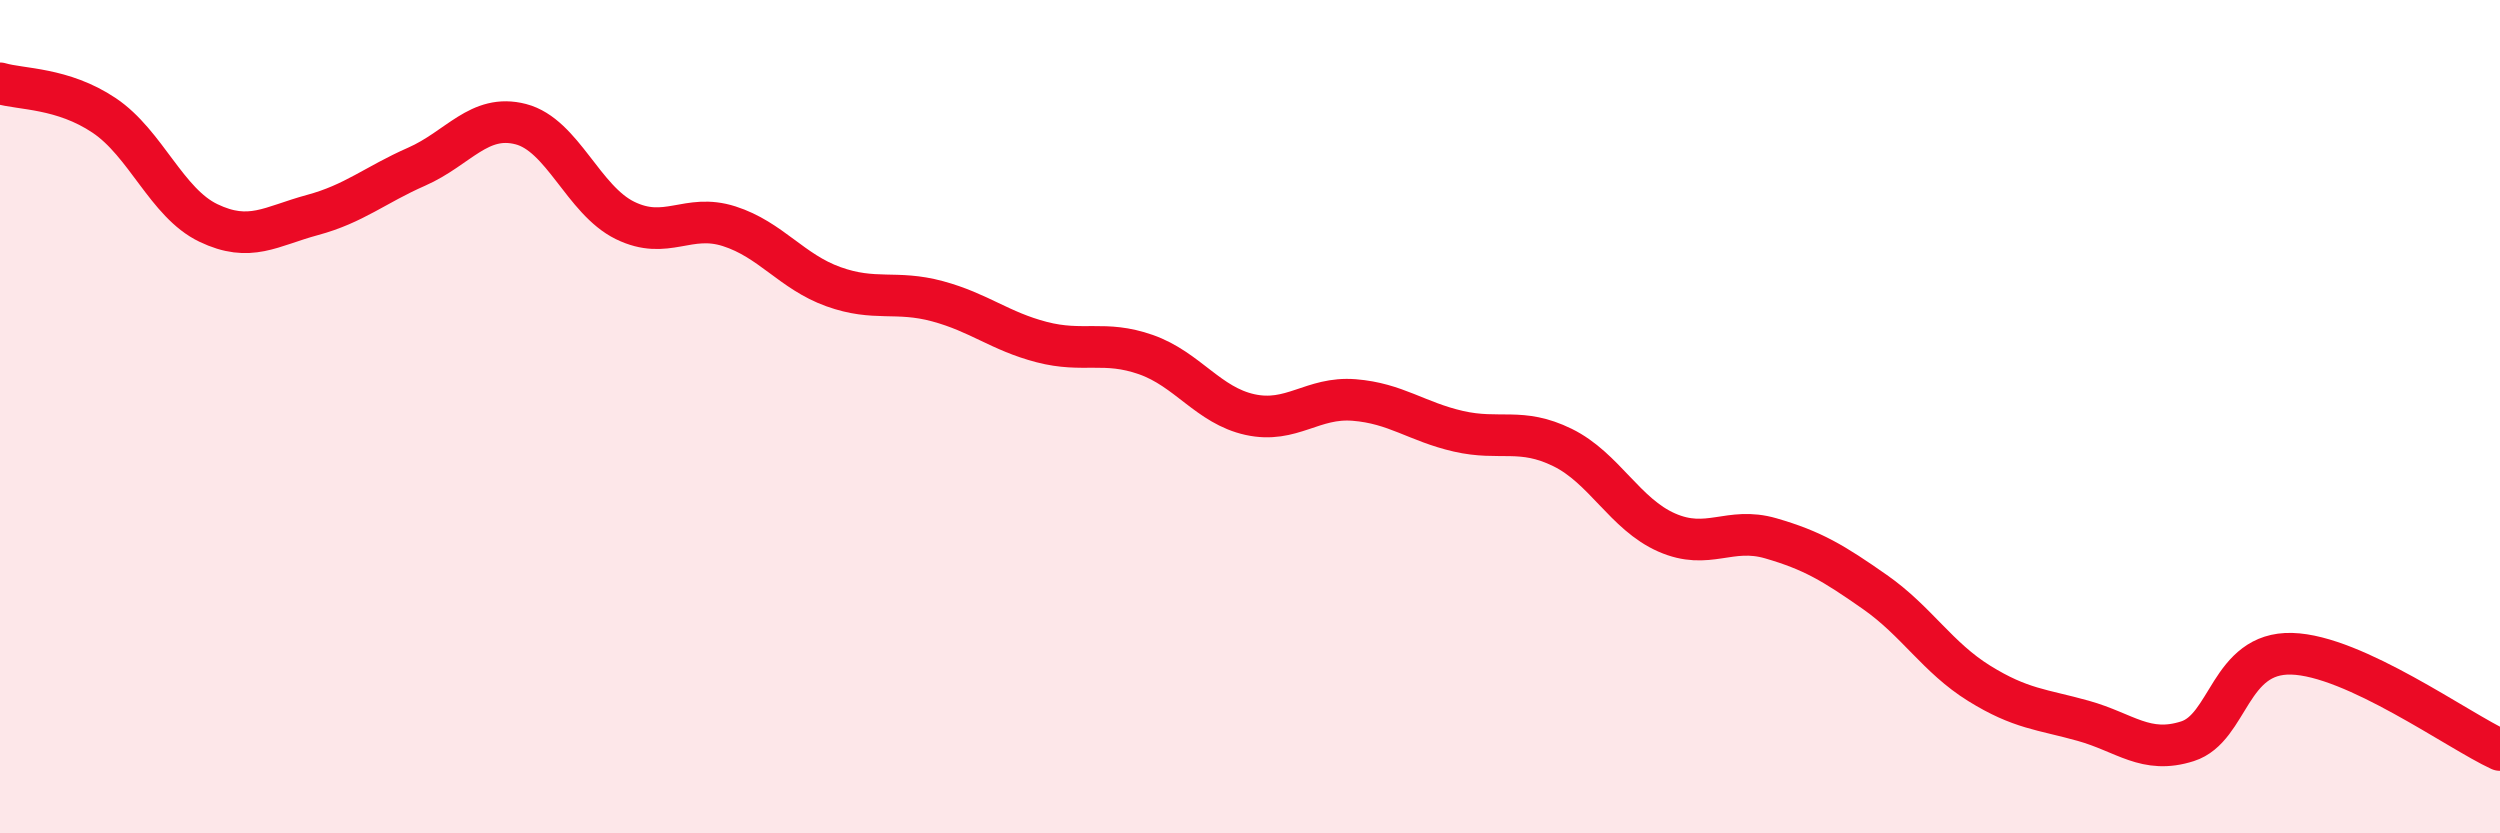
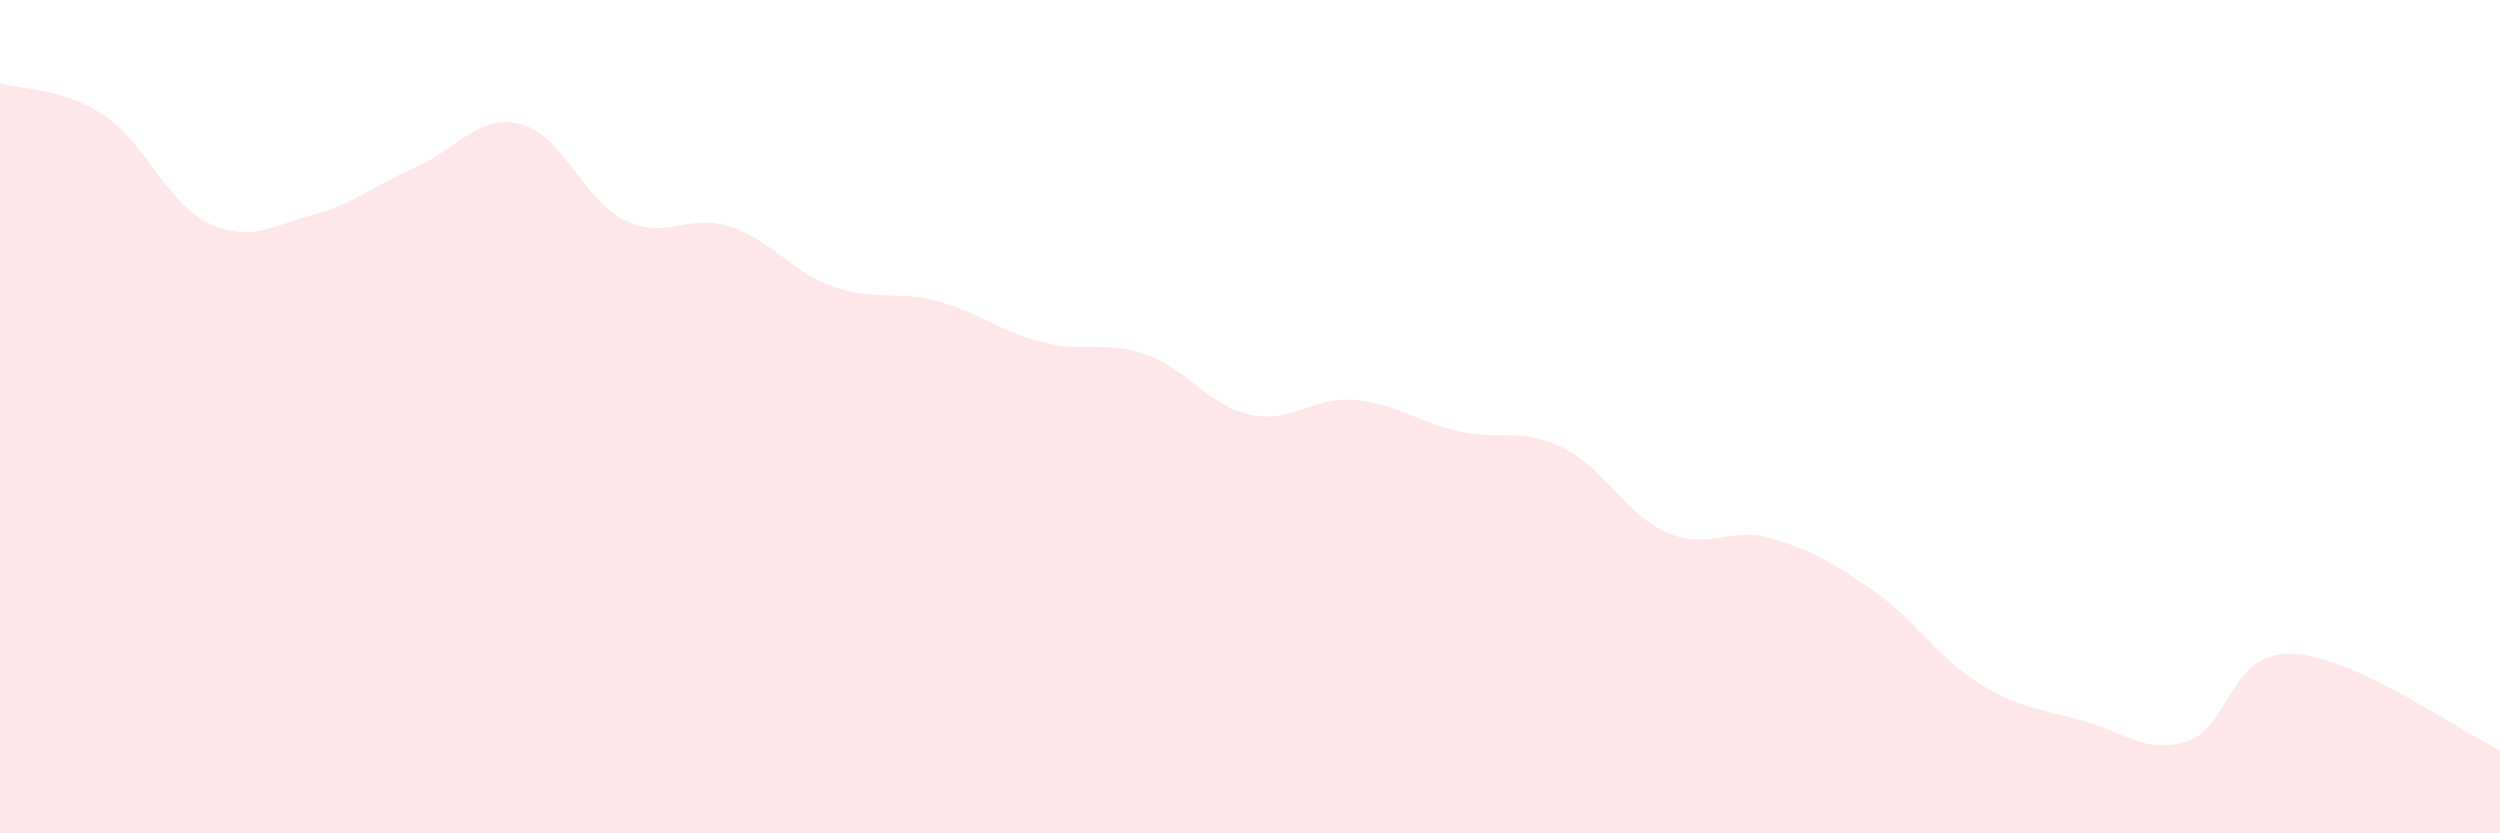
<svg xmlns="http://www.w3.org/2000/svg" width="60" height="20" viewBox="0 0 60 20">
  <path d="M 0,2 C 0.5,2.15 1.5,2.1 2.5,2.77 C 3.5,3.44 4,4.87 5,5.35 C 6,5.83 6.5,5.43 7.5,5.16 C 8.5,4.89 9,4.44 10,4 C 11,3.56 11.5,2.72 12.5,2.98 C 13.5,3.24 14,4.8 15,5.29 C 16,5.78 16.5,5.11 17.5,5.43 C 18.5,5.75 19,6.52 20,6.88 C 21,7.24 21.5,6.96 22.5,7.23 C 23.5,7.5 24,7.95 25,8.21 C 26,8.47 26.5,8.16 27.5,8.51 C 28.5,8.86 29,9.73 30,9.95 C 31,10.17 31.5,9.52 32.5,9.6 C 33.5,9.68 34,10.12 35,10.35 C 36,10.58 36.5,10.25 37.5,10.74 C 38.5,11.23 39,12.34 40,12.78 C 41,13.22 41.5,12.63 42.5,12.92 C 43.5,13.21 44,13.51 45,14.21 C 46,14.91 46.5,15.78 47.5,16.4 C 48.5,17.02 49,17.02 50,17.3 C 51,17.58 51.5,18.11 52.5,17.79 C 53.5,17.47 53.5,15.65 55,15.69 C 56.5,15.73 59,17.54 60,18L60 20L0 20Z" fill="#EB0A25" opacity="0.1" stroke-linecap="round" stroke-linejoin="round" />
-   <path d="M 0,2 C 0.5,2.15 1.5,2.1 2.5,2.77 C 3.5,3.44 4,4.87 5,5.35 C 6,5.83 6.5,5.43 7.5,5.16 C 8.5,4.89 9,4.44 10,4 C 11,3.56 11.5,2.72 12.5,2.98 C 13.5,3.24 14,4.8 15,5.29 C 16,5.78 16.5,5.11 17.5,5.43 C 18.5,5.75 19,6.52 20,6.88 C 21,7.24 21.5,6.96 22.5,7.23 C 23.5,7.5 24,7.95 25,8.21 C 26,8.47 26.5,8.16 27.5,8.51 C 28.5,8.86 29,9.73 30,9.95 C 31,10.17 31.5,9.52 32.5,9.6 C 33.5,9.68 34,10.12 35,10.35 C 36,10.58 36.5,10.25 37.5,10.74 C 38.5,11.23 39,12.34 40,12.78 C 41,13.22 41.5,12.63 42.5,12.92 C 43.5,13.21 44,13.51 45,14.21 C 46,14.91 46.5,15.78 47.5,16.4 C 48.5,17.02 49,17.02 50,17.3 C 51,17.58 51.5,18.11 52.5,17.79 C 53.5,17.47 53.5,15.65 55,15.69 C 56.5,15.73 59,17.54 60,18" stroke="#EB0A25" stroke-width="1" fill="none" stroke-linecap="round" stroke-linejoin="round" />
</svg>